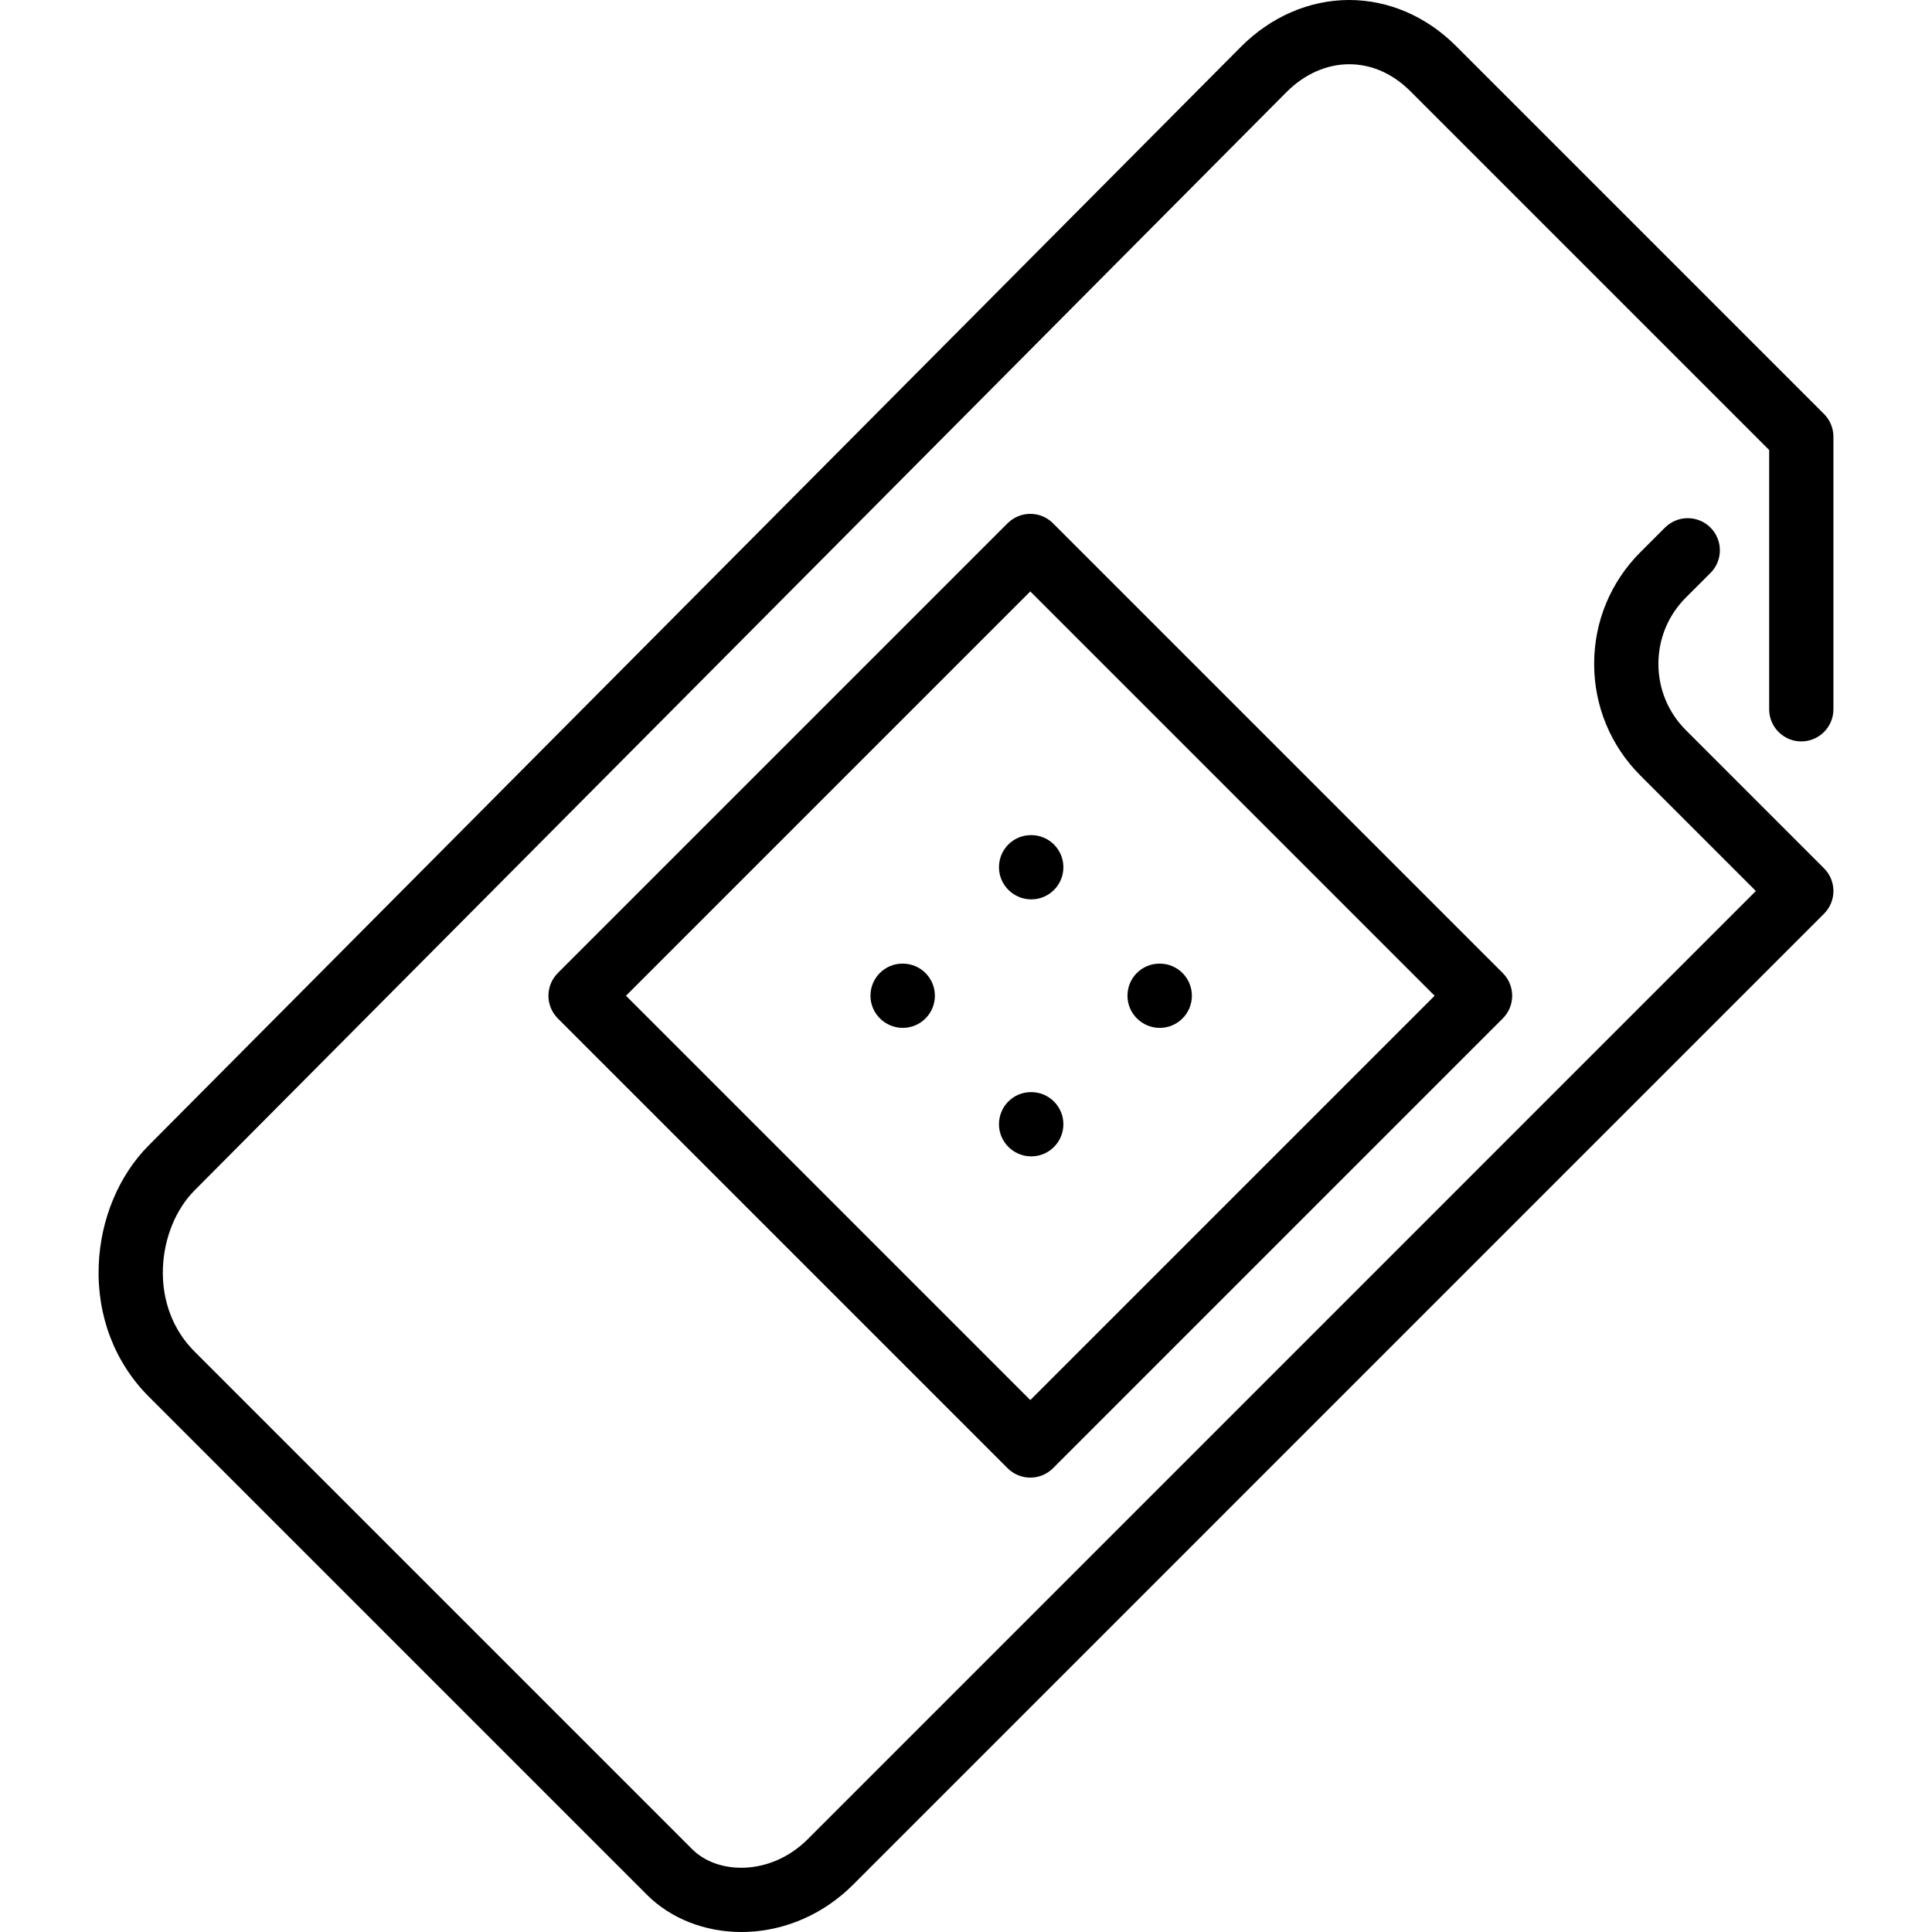
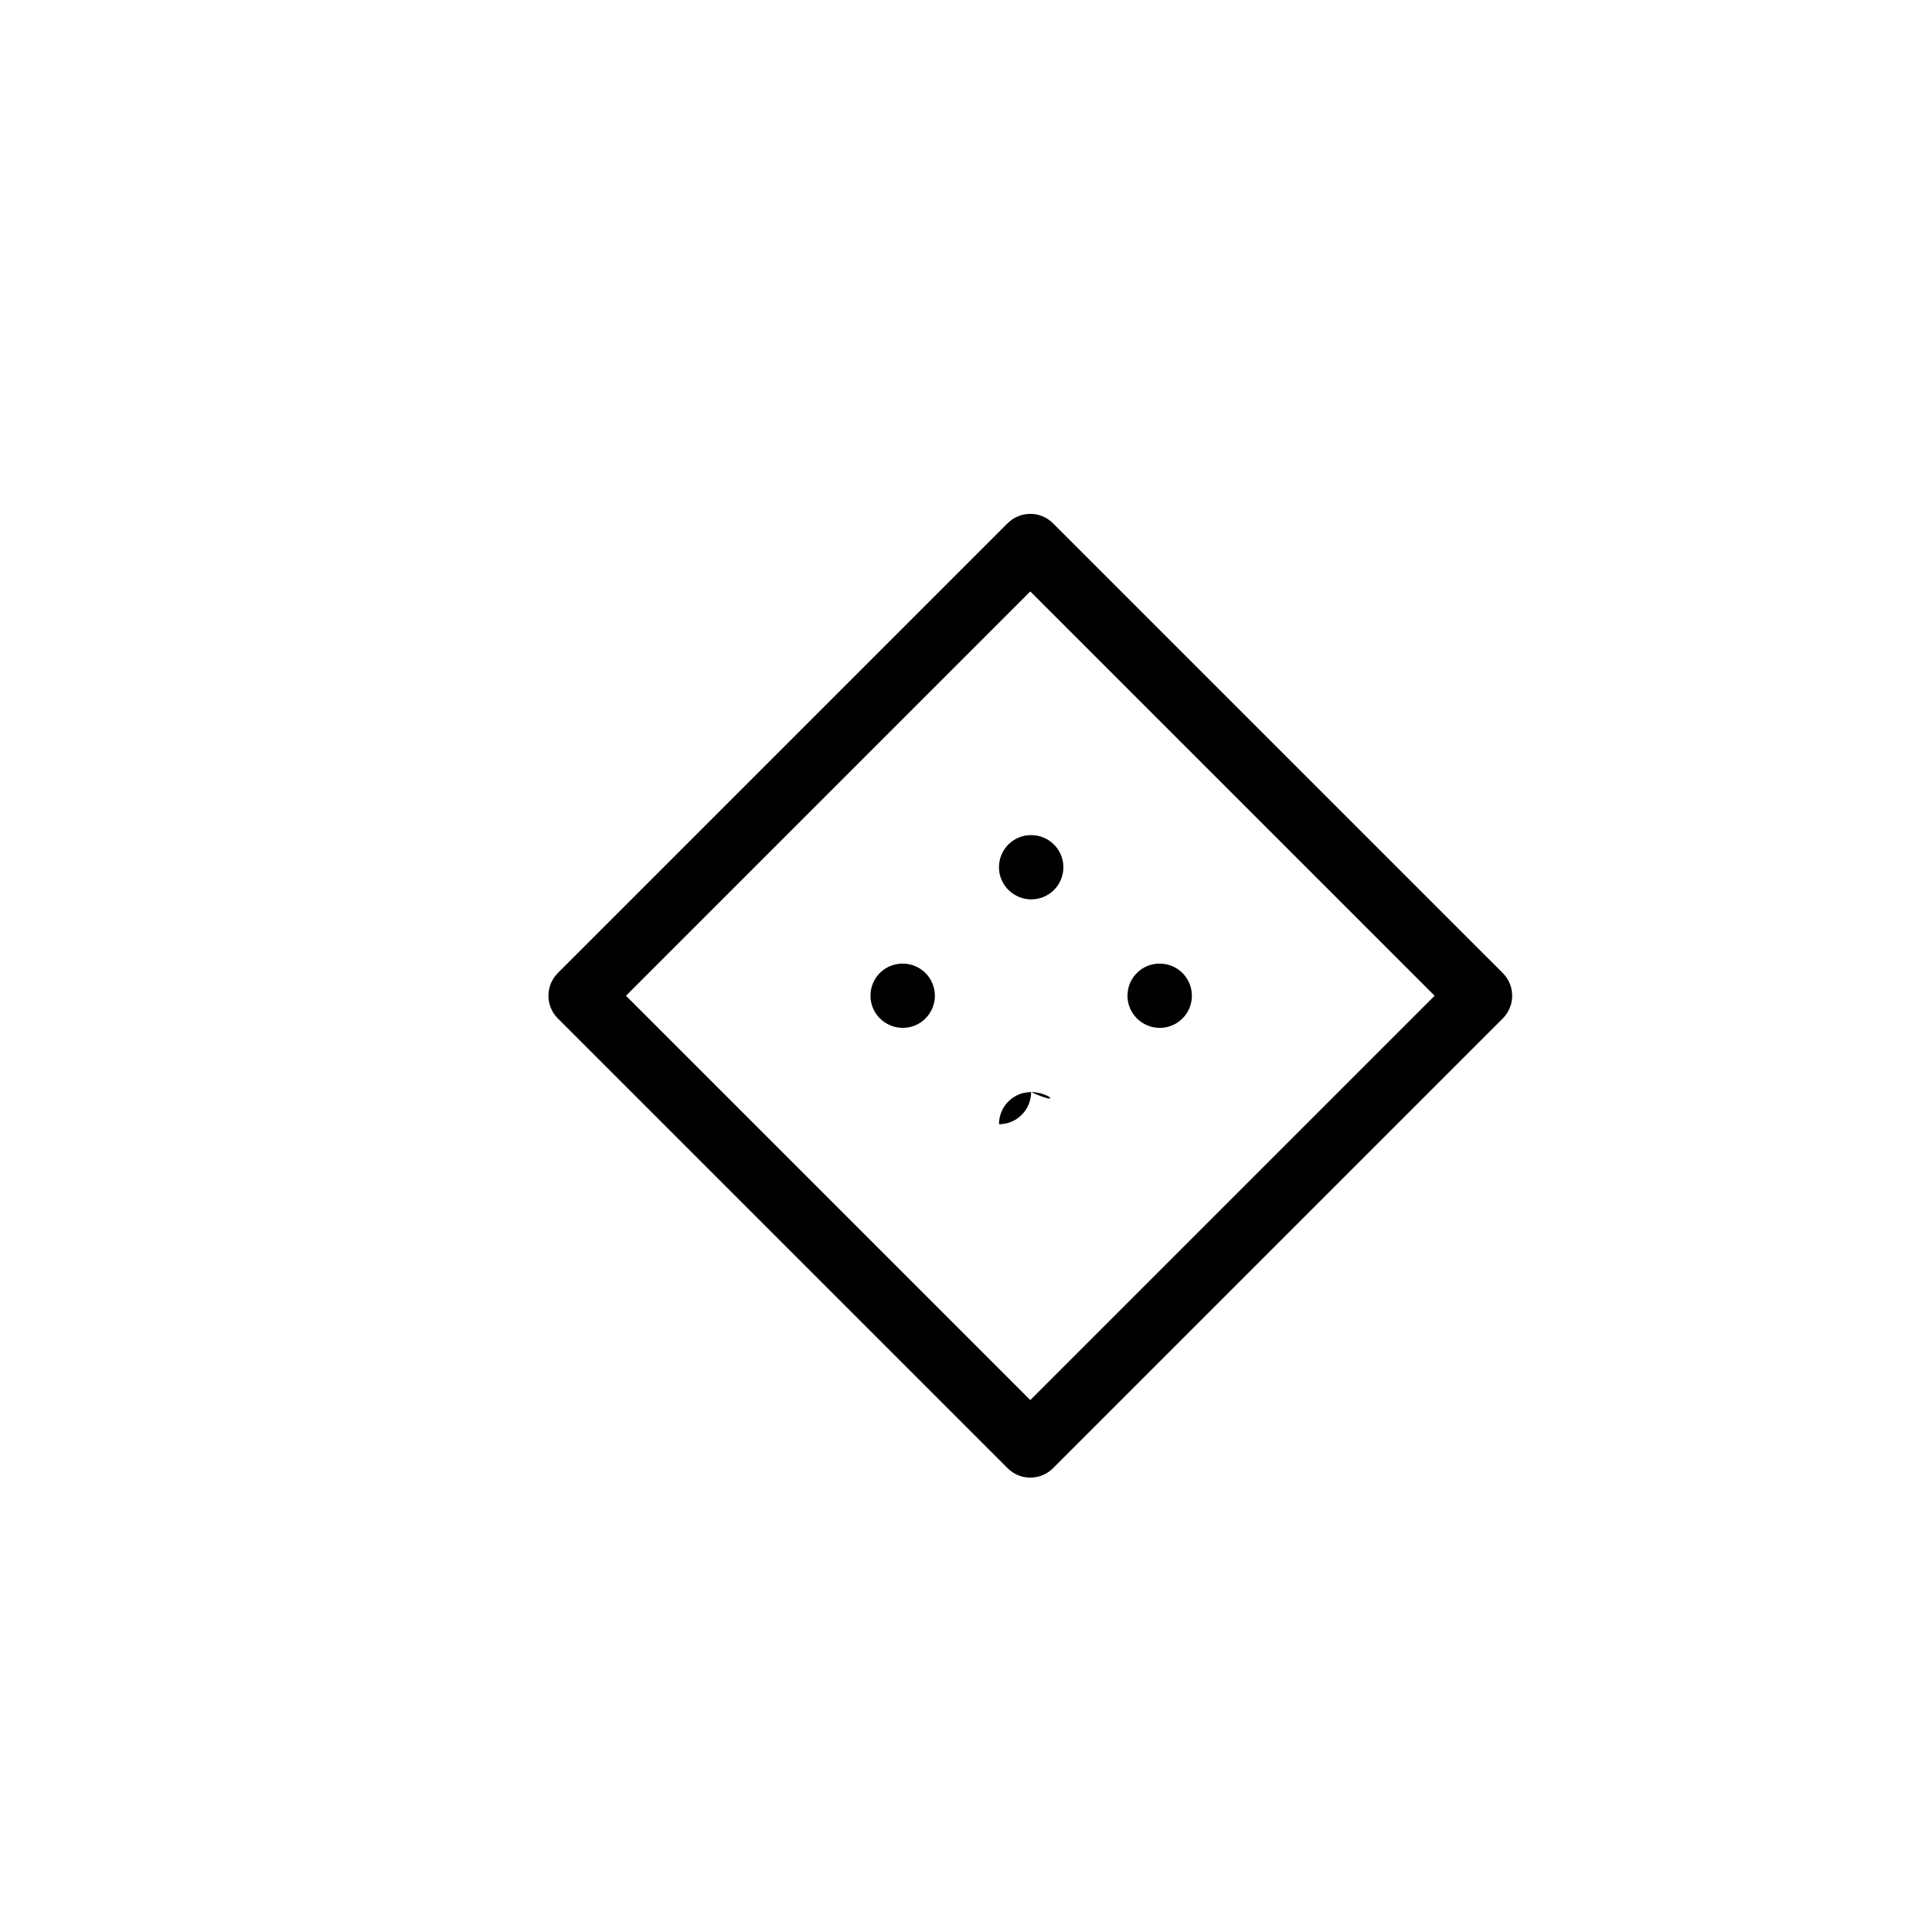
<svg xmlns="http://www.w3.org/2000/svg" version="1.1" id="Layer_1" x="0px" y="0px" viewBox="0 0 513.195 513.195" style="enable-background:new 0 0 513.195 513.195;" xml:space="preserve">
  <g>
    <g>
      <g>
        <path d="M239.798,255.966h-0.085c-4.71,0-8.491,3.823-8.491,8.533s3.866,8.533,8.576,8.533c4.719,0,8.533-3.823,8.533-8.533     S244.517,255.966,239.798,255.966z" />
-         <path d="M484.509,230.647l-36.702-36.71c-4.702-4.702-7.287-10.948-7.287-17.596s2.586-12.902,7.287-17.604l6.537-6.528     c3.337-3.328,3.337-8.738,0.009-12.066c-3.337-3.337-8.738-3.328-12.075-0.009l-6.537,6.536     c-7.927,7.927-12.288,18.458-12.288,29.67c0,11.204,4.361,21.743,12.288,29.67l30.669,30.669L214.54,488.559     c-4.634,4.625-10.573,7.305-16.734,7.552c-5.538,0.222-10.59-1.57-13.918-4.89L51.621,358.955     c-5.7-5.7-8.661-13.559-8.346-22.127c0.29-7.945,3.422-15.642,8.405-20.625L341.755,24.439     c4.719-4.727,10.581-7.339,16.512-7.373h0.111c5.956,0,11.597,2.492,16.316,7.219l95.249,95.249v68.873     c0,4.71,3.823,8.533,8.533,8.533s8.533-3.823,8.533-8.533v-72.405c0-2.261-0.896-4.437-2.5-6.033L386.759,12.22     C378.883,4.335,368.805,0,358.369,0h-0.188c-10.453,0.06-20.574,4.446-28.51,12.39L39.598,304.154     c-8.055,8.047-12.928,19.729-13.38,32.043c-0.486,13.363,4.25,25.728,13.338,34.825l132.267,132.267     c6.34,6.34,15.42,9.907,25.097,9.907c0.512,0,1.033-0.009,1.562-0.026c10.462-0.418,20.454-4.873,28.126-12.544l257.903-257.911     C487.845,239.377,487.845,233.975,484.509,230.647z" />
-         <path d="M273.932,290.099h-0.085c-4.71,0-8.491,3.823-8.491,8.533c0,4.71,3.866,8.533,8.576,8.533     c4.719,0,8.533-3.823,8.533-8.533C282.465,293.922,278.651,290.099,273.932,290.099z" />
+         <path d="M273.932,290.099h-0.085c-4.71,0-8.491,3.823-8.491,8.533c4.719,0,8.533-3.823,8.533-8.533C282.465,293.922,278.651,290.099,273.932,290.099z" />
        <path d="M265.356,230.366c0,4.71,3.866,8.533,8.576,8.533c4.719,0,8.533-3.823,8.533-8.533c0-4.71-3.814-8.533-8.533-8.533     h-0.085C269.136,221.833,265.356,225.655,265.356,230.366z" />
        <path d="M308.065,273.033c4.719,0,8.533-3.823,8.533-8.533s-3.814-8.533-8.533-8.533h-0.085c-4.71,0-8.491,3.823-8.491,8.533     S303.355,273.033,308.065,273.033z" />
        <path d="M267.643,138.999L148.176,258.466c-3.328,3.337-3.328,8.73,0,12.066l119.467,119.467c1.664,1.664,3.849,2.5,6.033,2.5     c2.185,0,4.369-0.836,6.033-2.5l119.467-119.467c3.336-3.337,3.336-8.73,0-12.066L279.709,138.999     C276.381,135.663,270.979,135.663,267.643,138.999z M273.676,371.9L166.275,264.499l107.401-107.401l107.401,107.401     L273.676,371.9z" />
      </g>
    </g>
  </g>
  <g>
</g>
  <g>
</g>
  <g>
</g>
  <g>
</g>
  <g>
</g>
  <g>
</g>
  <g>
</g>
  <g>
</g>
  <g>
</g>
  <g>
</g>
  <g>
</g>
  <g>
</g>
  <g>
</g>
  <g>
</g>
  <g>
</g>
</svg>